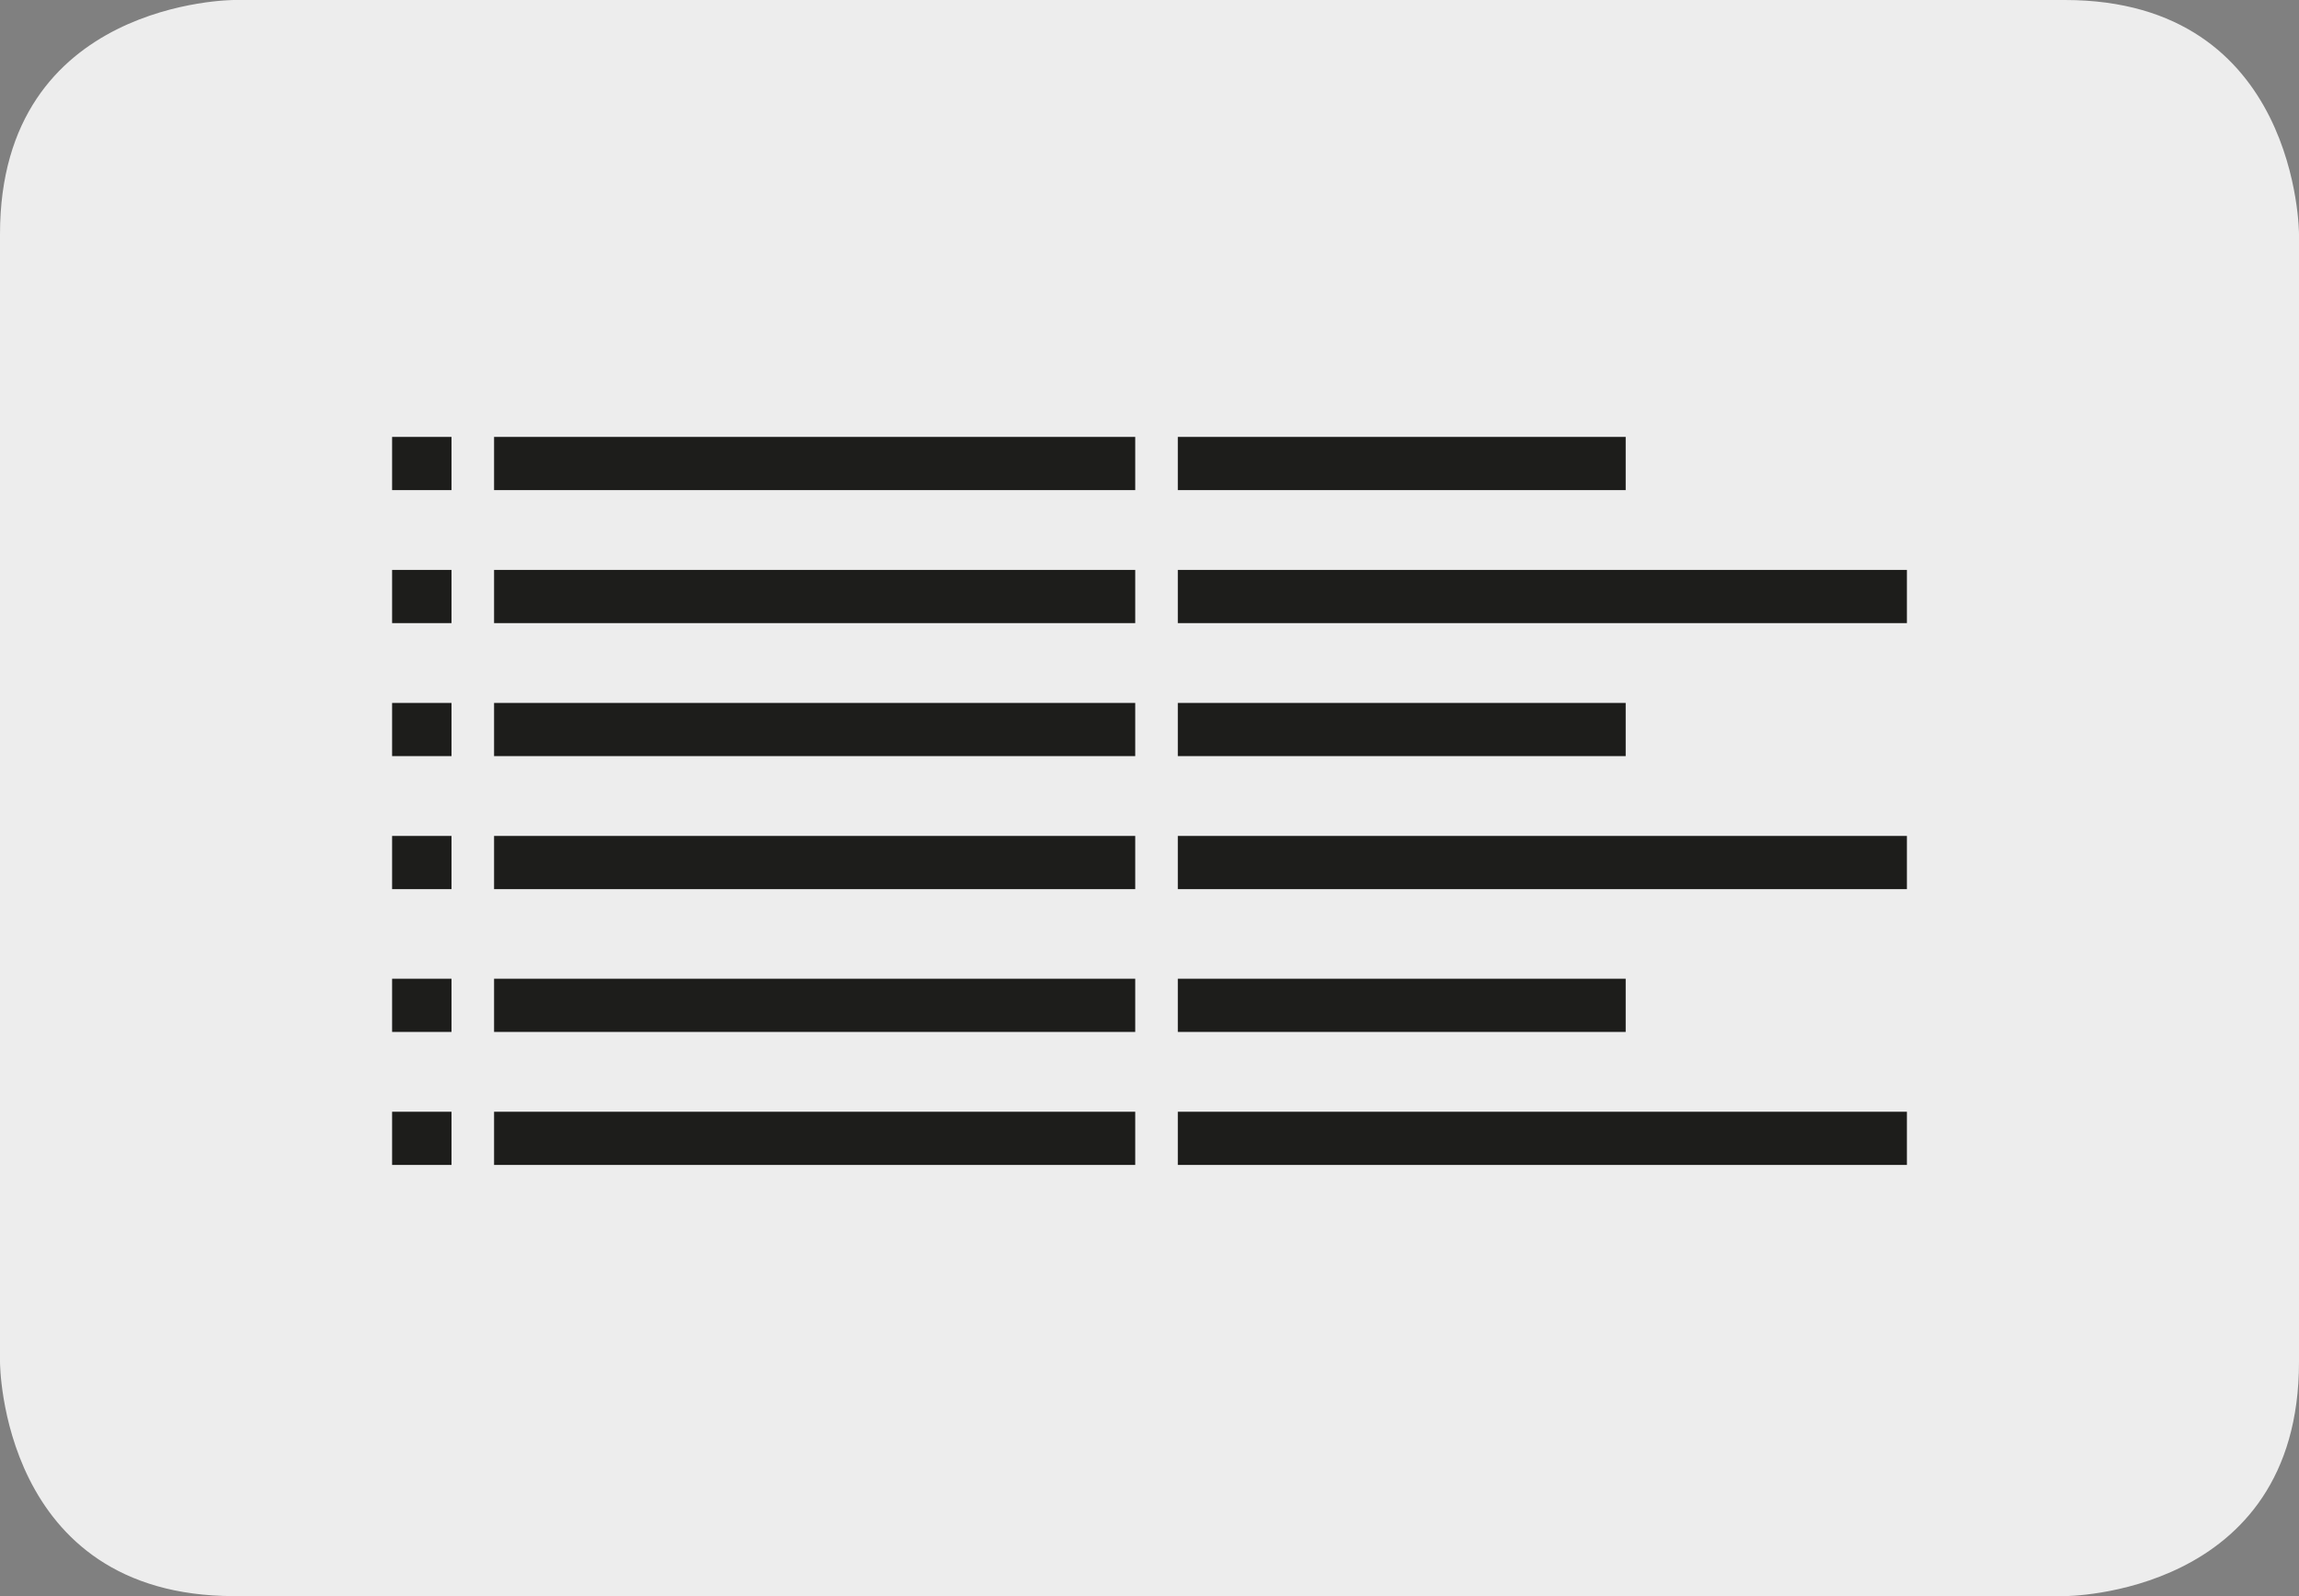
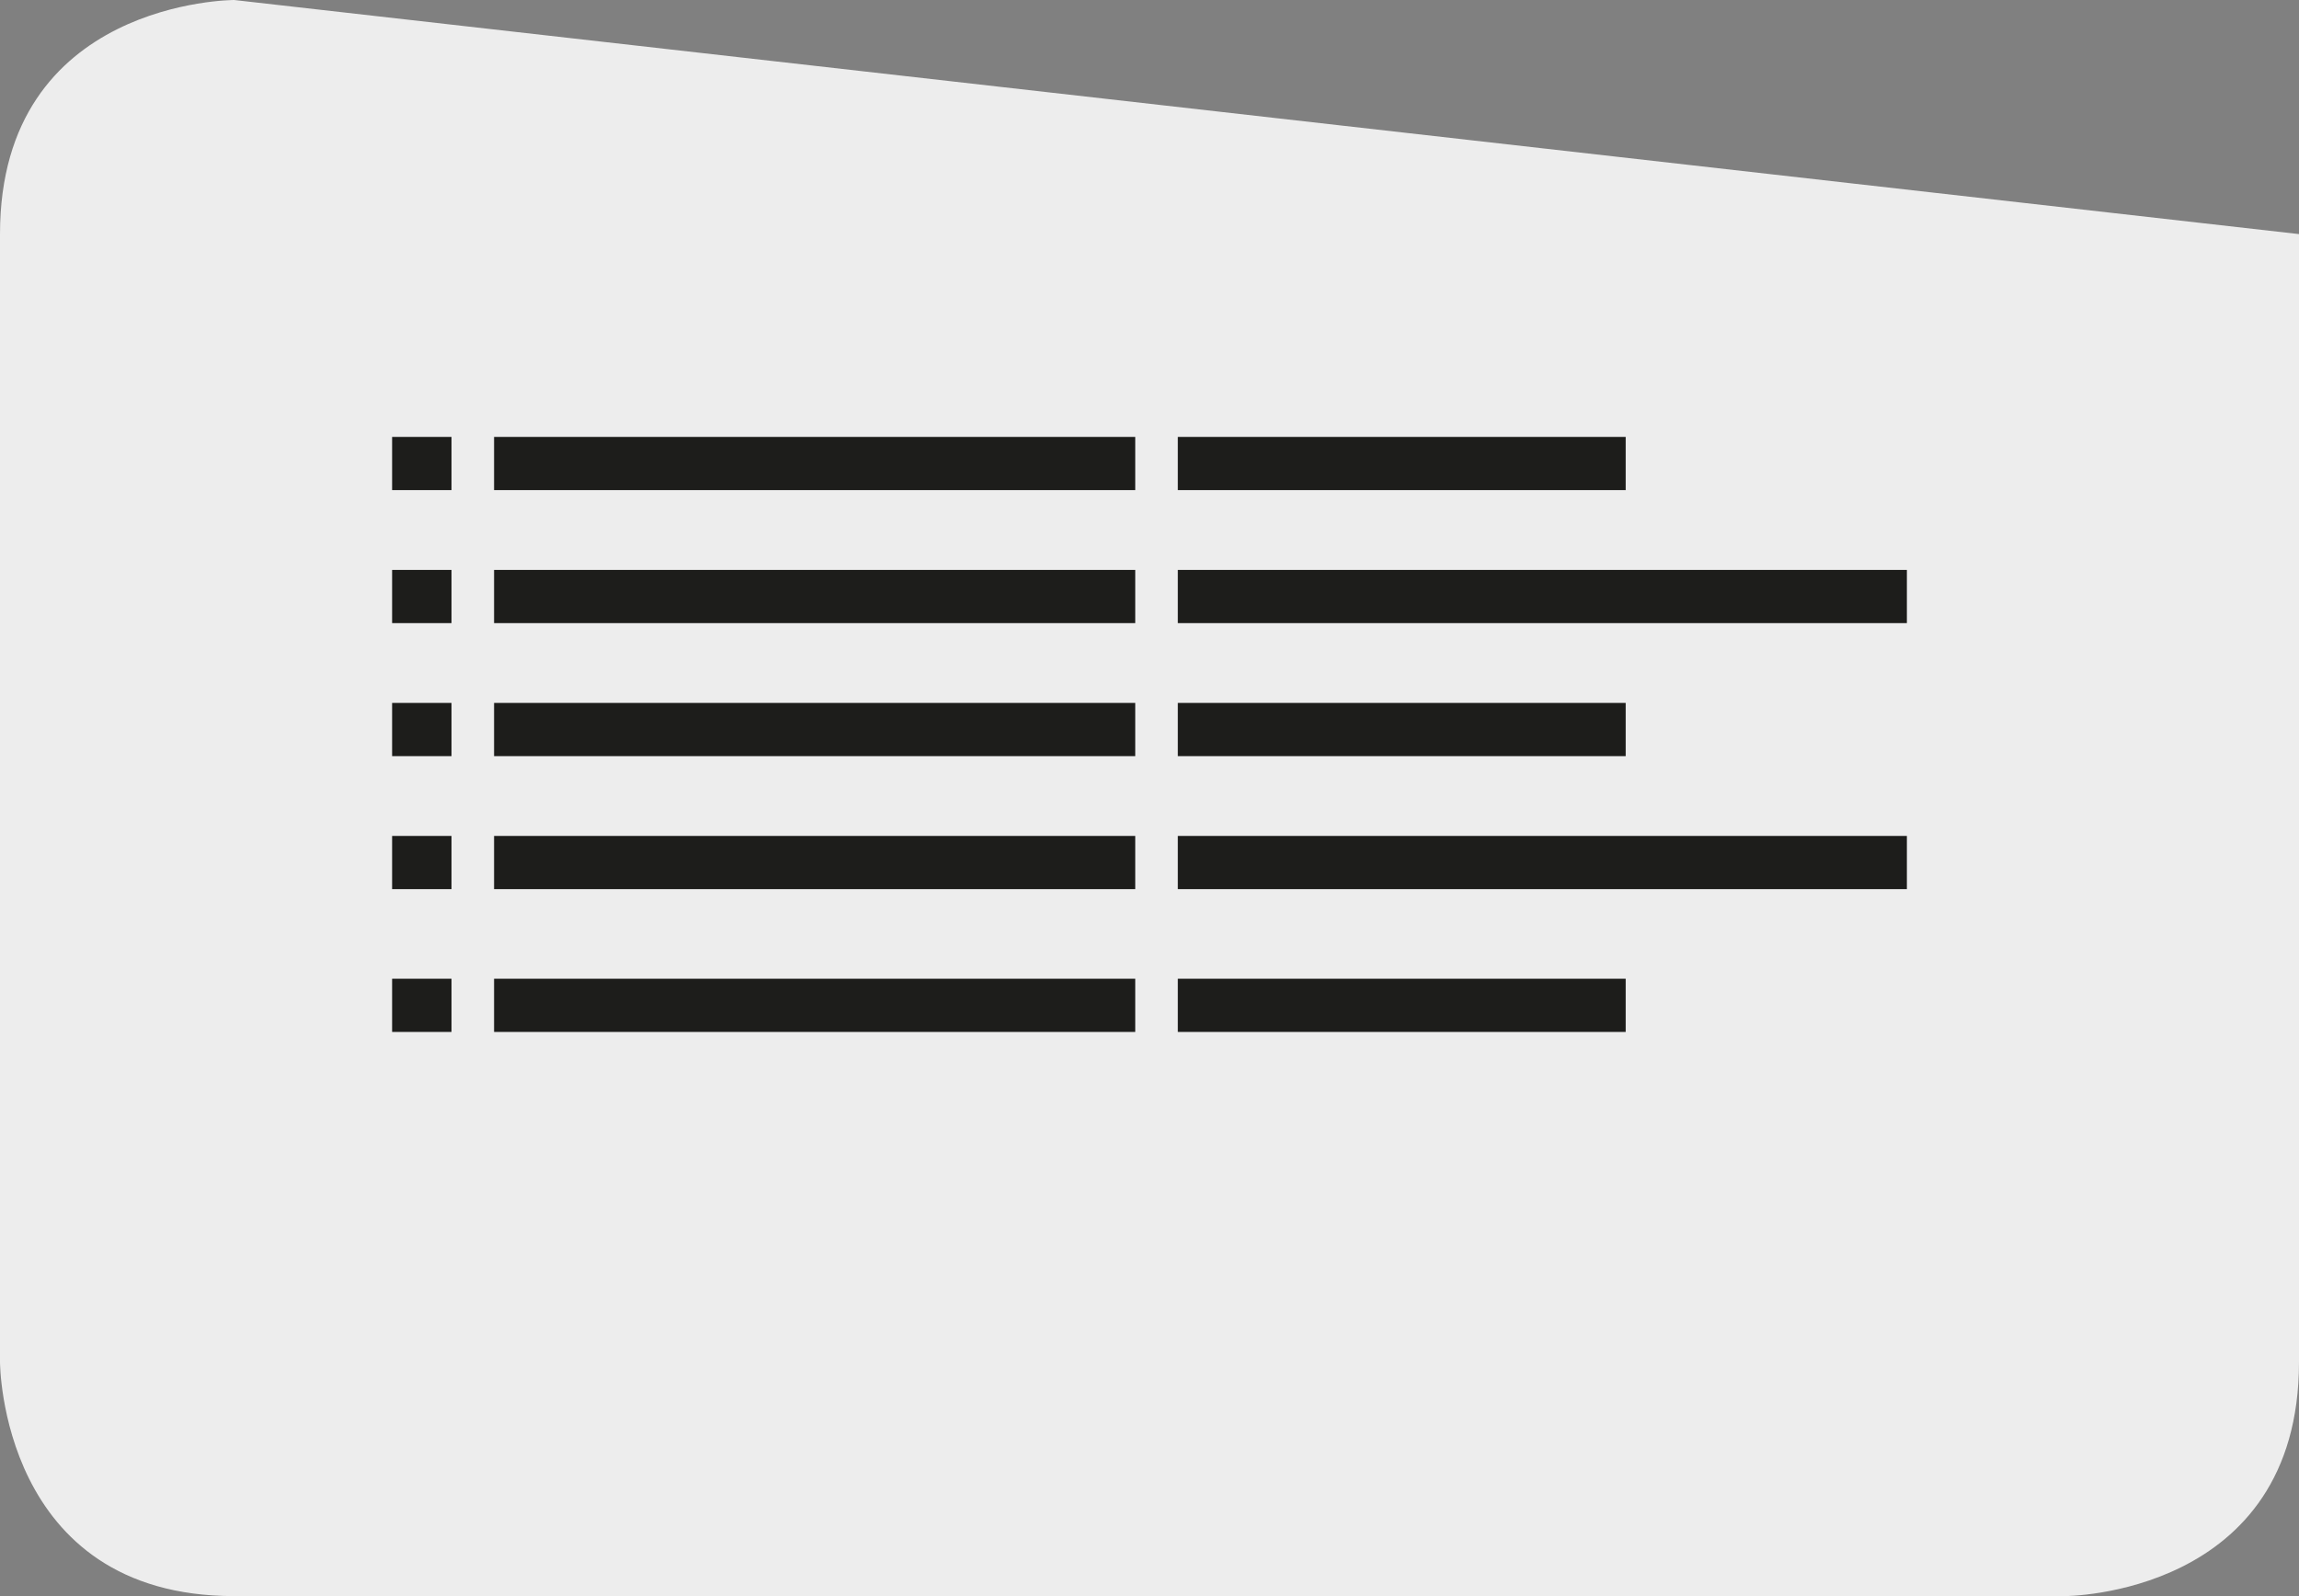
<svg xmlns="http://www.w3.org/2000/svg" viewBox="0 0 108 75">
  <rect x="0" y="0" width="108" height="75" fill="#808080" stroke="none" />
  <defs>
    <style>.a,.d,.e{fill:none;}.b{clip-path:url(#a);}.c{fill:#ededed;}.d{stroke:#1d1d1b;stroke-width:2.5px;}.e{stroke:#ededed;stroke-width:2px;}</style>
    <clipPath id="a">
      <rect class="a" width="108" height="75" />
    </clipPath>
  </defs>
  <g class="b">
-     <path class="c" d="M11,0S0,0,0,11V64S0,75,11,75H97s11,0,11-11V11S108,0,97,0Z" />
+     <path class="c" d="M11,0S0,0,0,11V64S0,75,11,75H97s11,0,11-11V11Z" />
  </g>
  <line class="d" x1="18.42" y1="21.78" x2="76.37" y2="21.78" />
  <line class="d" x1="18.42" y1="28.03" x2="89.58" y2="28.03" />
  <line class="d" x1="18.42" y1="34.28" x2="76.37" y2="34.28" />
  <line class="d" x1="18.42" y1="40.53" x2="89.58" y2="40.53" />
  <line class="d" x1="18.42" y1="47.24" x2="76.37" y2="47.24" />
-   <line class="d" x1="18.42" y1="53.49" x2="89.58" y2="53.49" />
  <line class="e" x1="22.21" y1="19.29" x2="22.21" y2="56.52" />
  <line class="e" x1="54.33" y1="19.29" x2="54.33" y2="56.52" />
</svg>